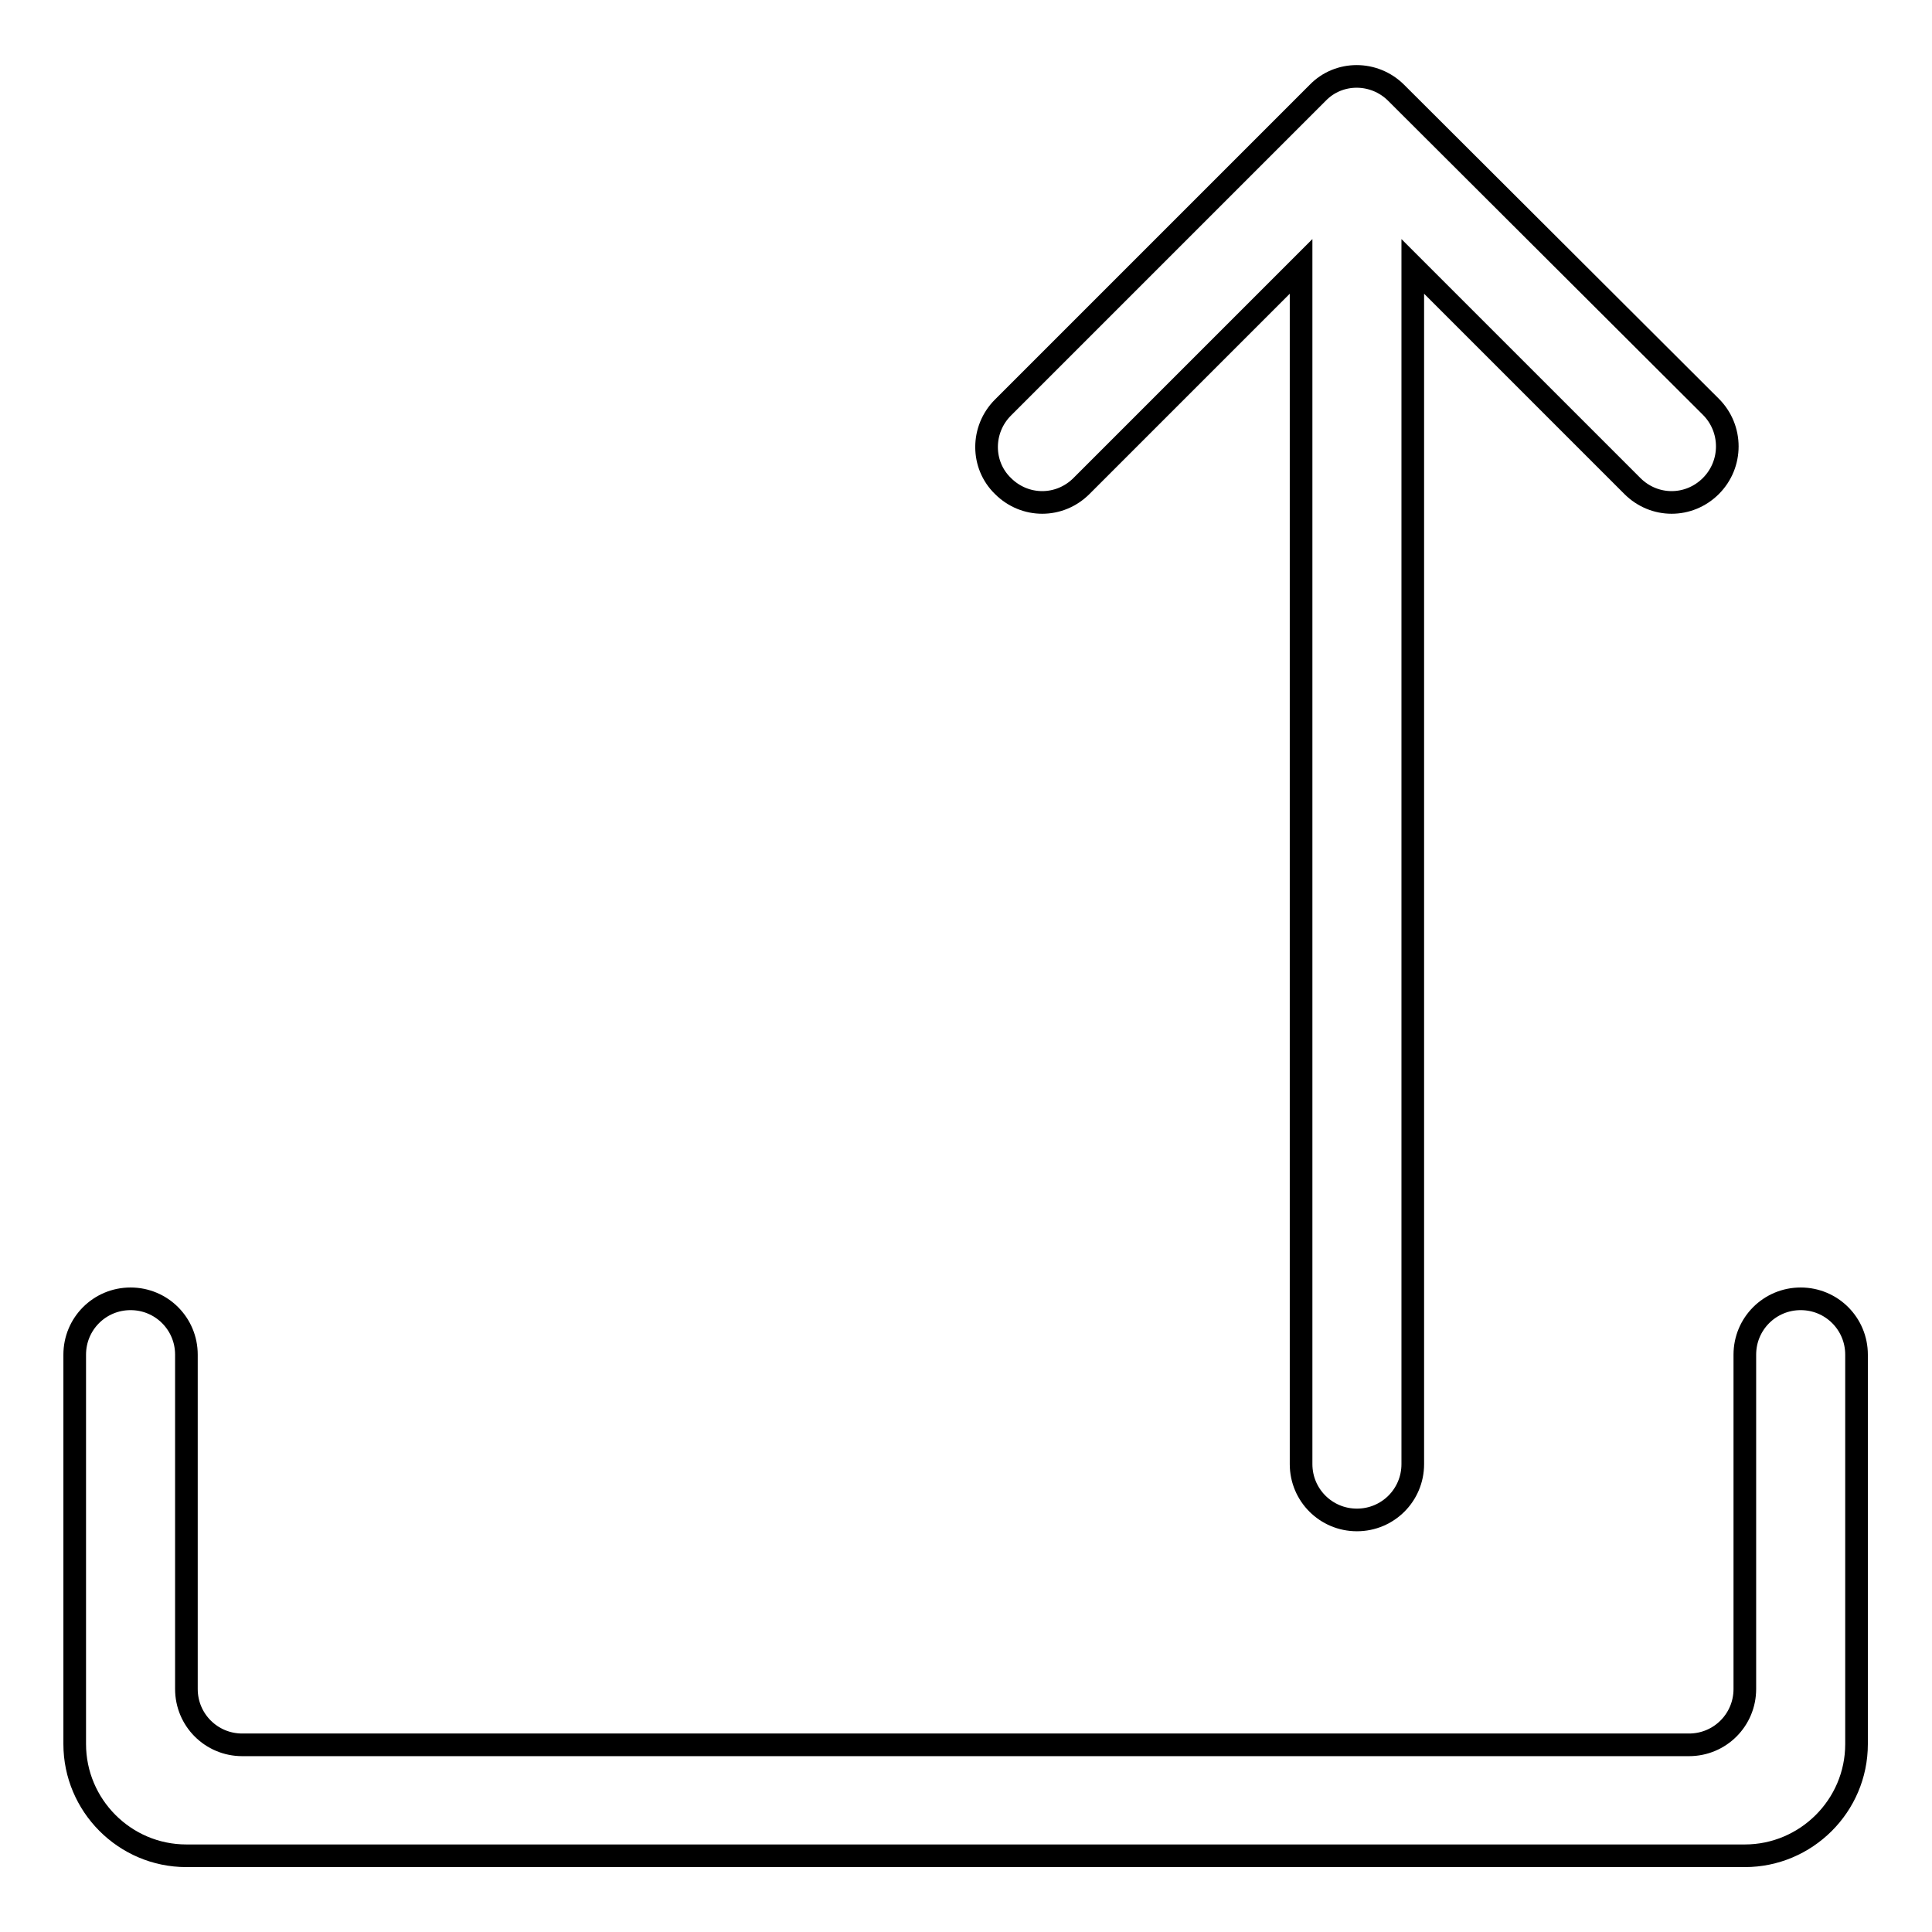
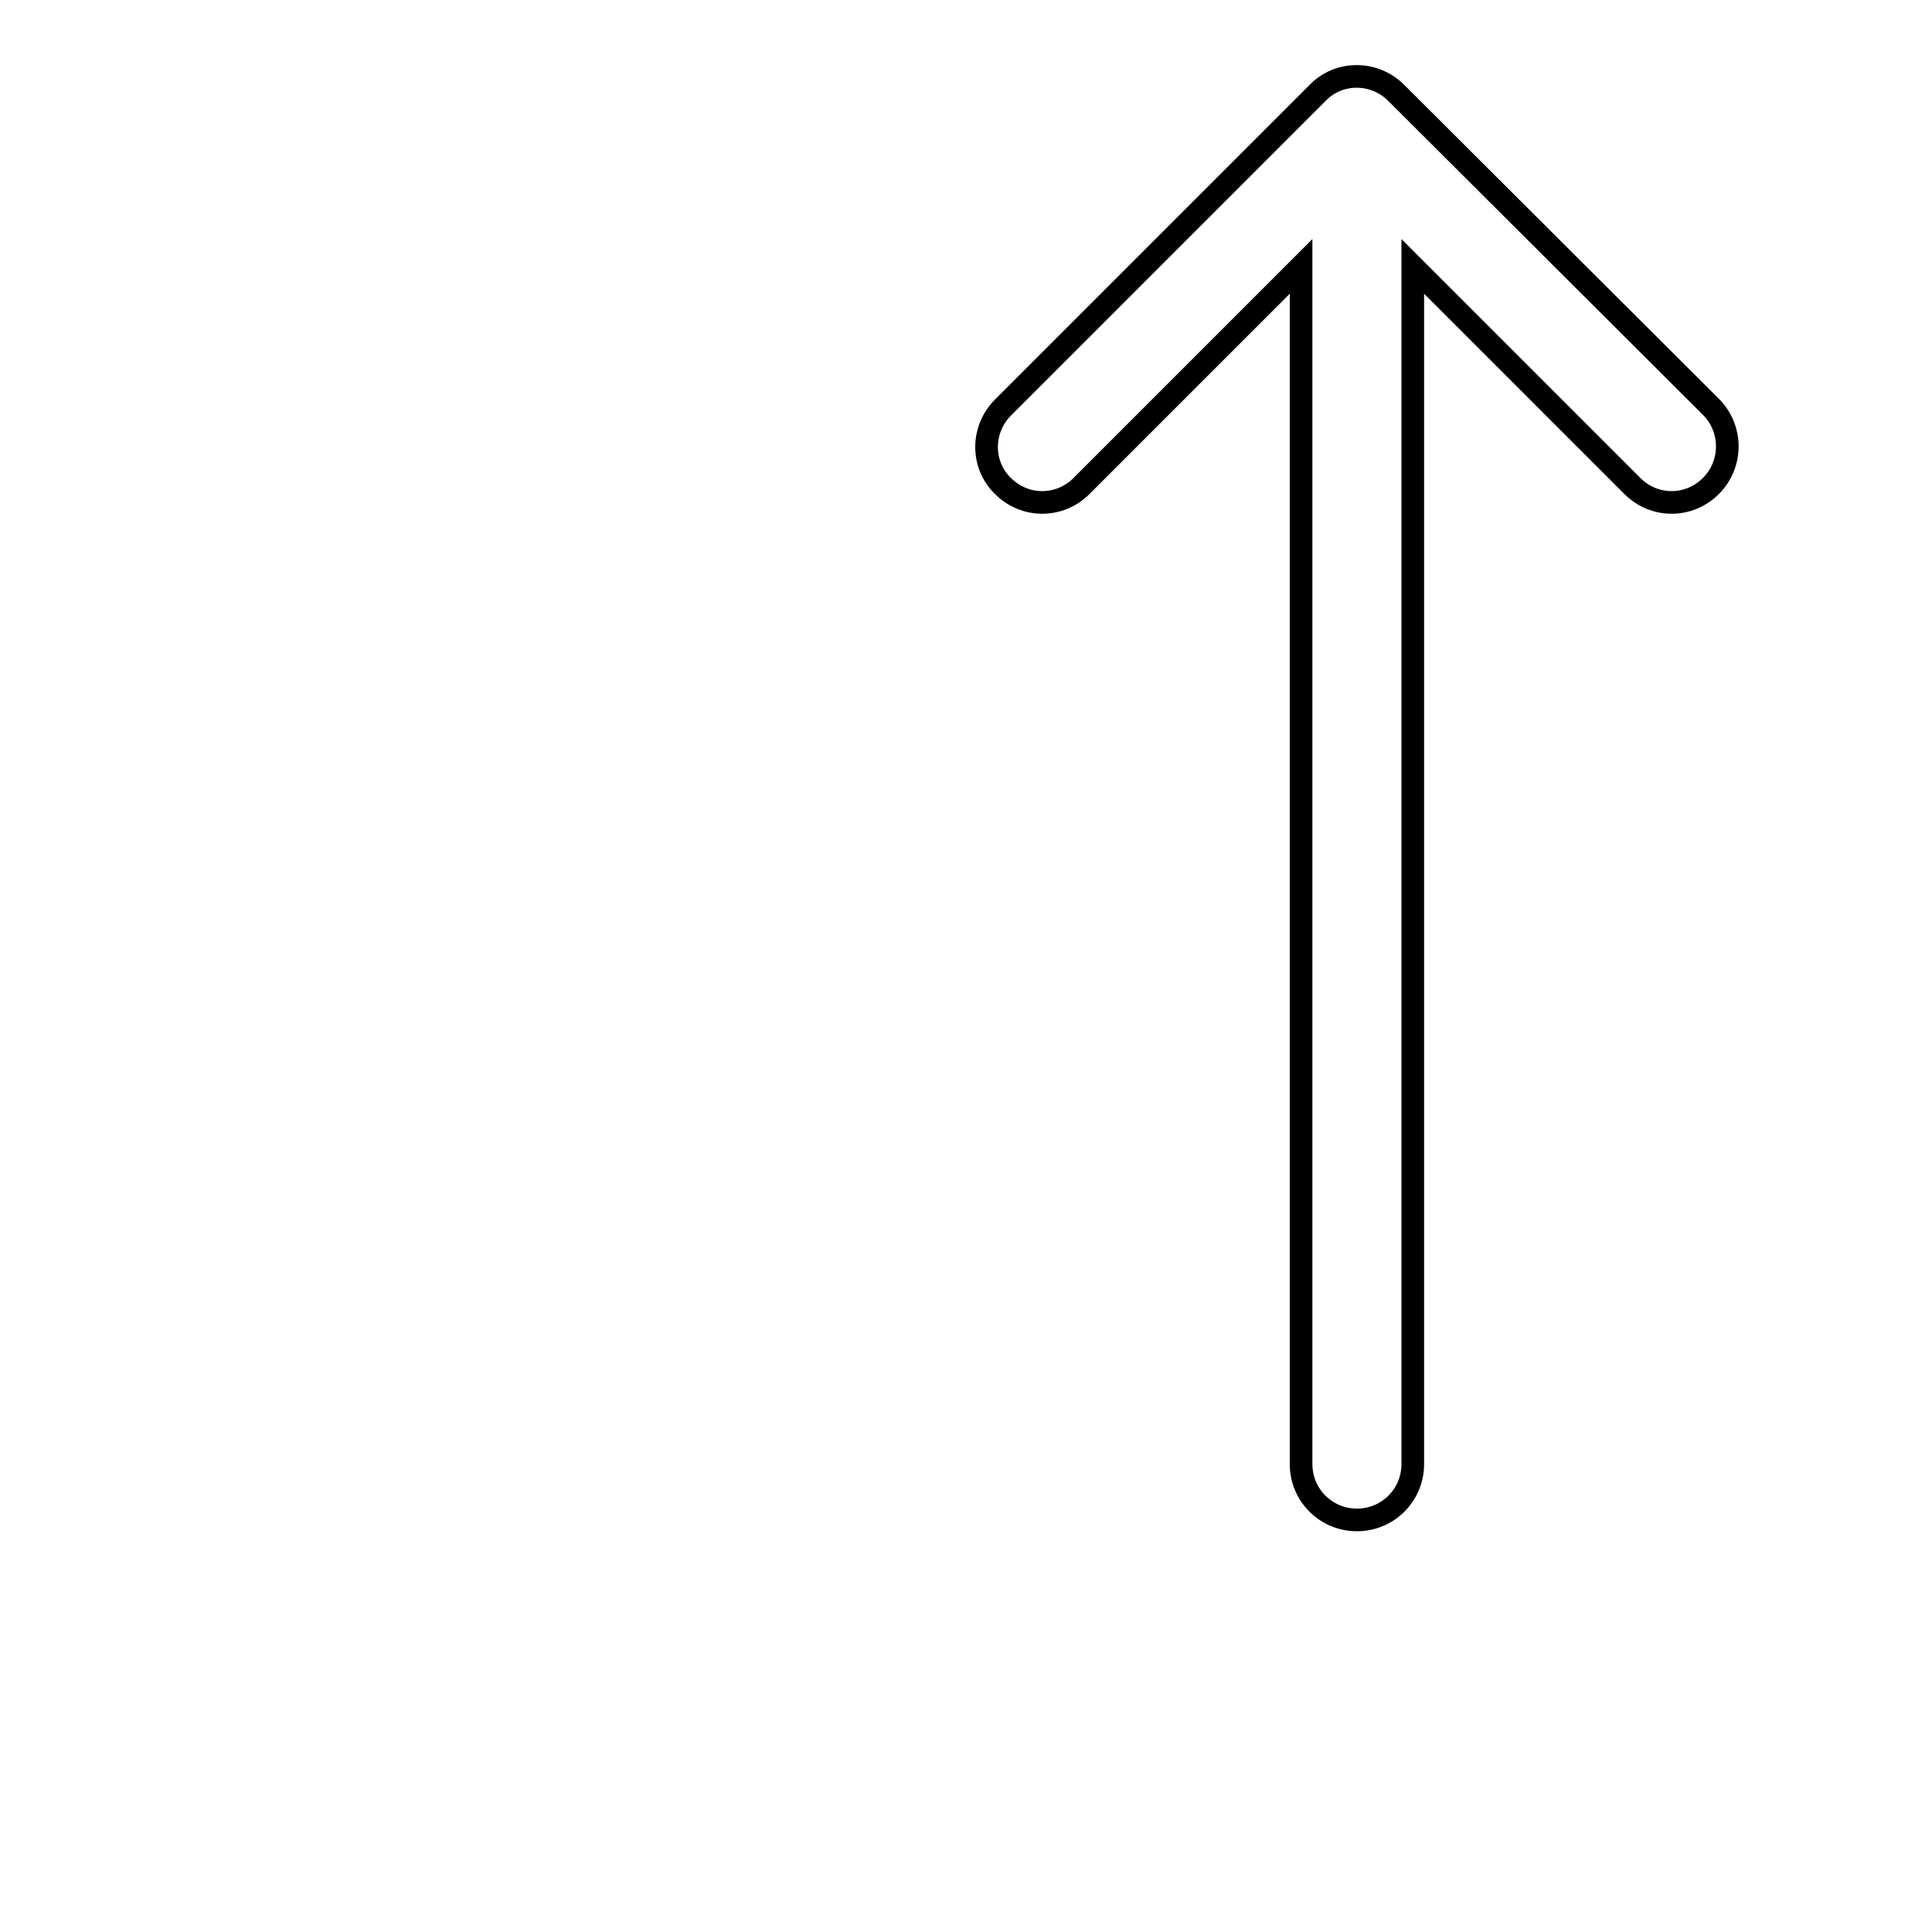
<svg xmlns="http://www.w3.org/2000/svg" version="1.1" x="0px" y="0px" viewBox="0 0 256 256" enable-background="new 0 0 256 256" xml:space="preserve">
  <g>
    <g>
      <path stroke-width="3" fill-opacity="0" stroke="#000000" d="M132.9,64.4L132.9,64.4c2.9,2.9,7.5,2.9,10.4,0l29.1-29.1V194c0,4.1,3.3,7.4,7.4,7.4l0,0c4.1,0,7.4-3.3,7.4-7.4V35.3l29.1,29.1c2.9,2.9,7.5,2.9,10.4,0l0,0c2.9-2.9,2.9-7.6,0-10.5L185,12.3c-2.9-2.9-7.6-2.9-10.4,0L132.9,54C130,56.9,130,61.6,132.9,64.4z" />
-       <path stroke-width="3" fill-opacity="0" stroke="#000000" d="M231.2,179.5v44.3c0,4.1-3.3,7.4-7.4,7.4H32.1c-4.1,0-7.4-3.3-7.4-7.4v-44.3c0-4.1-3.3-7.4-7.4-7.4l0,0c-4.1,0-7.4,3.3-7.4,7.4v51.6c0,8.1,6.6,14.8,14.8,14.8h206.5c8.1,0,14.8-6.6,14.8-14.8v-51.6c0-4.1-3.3-7.4-7.4-7.4l0,0C234.5,172.1,231.2,175.4,231.2,179.5z" />
    </g>
  </g>
</svg>